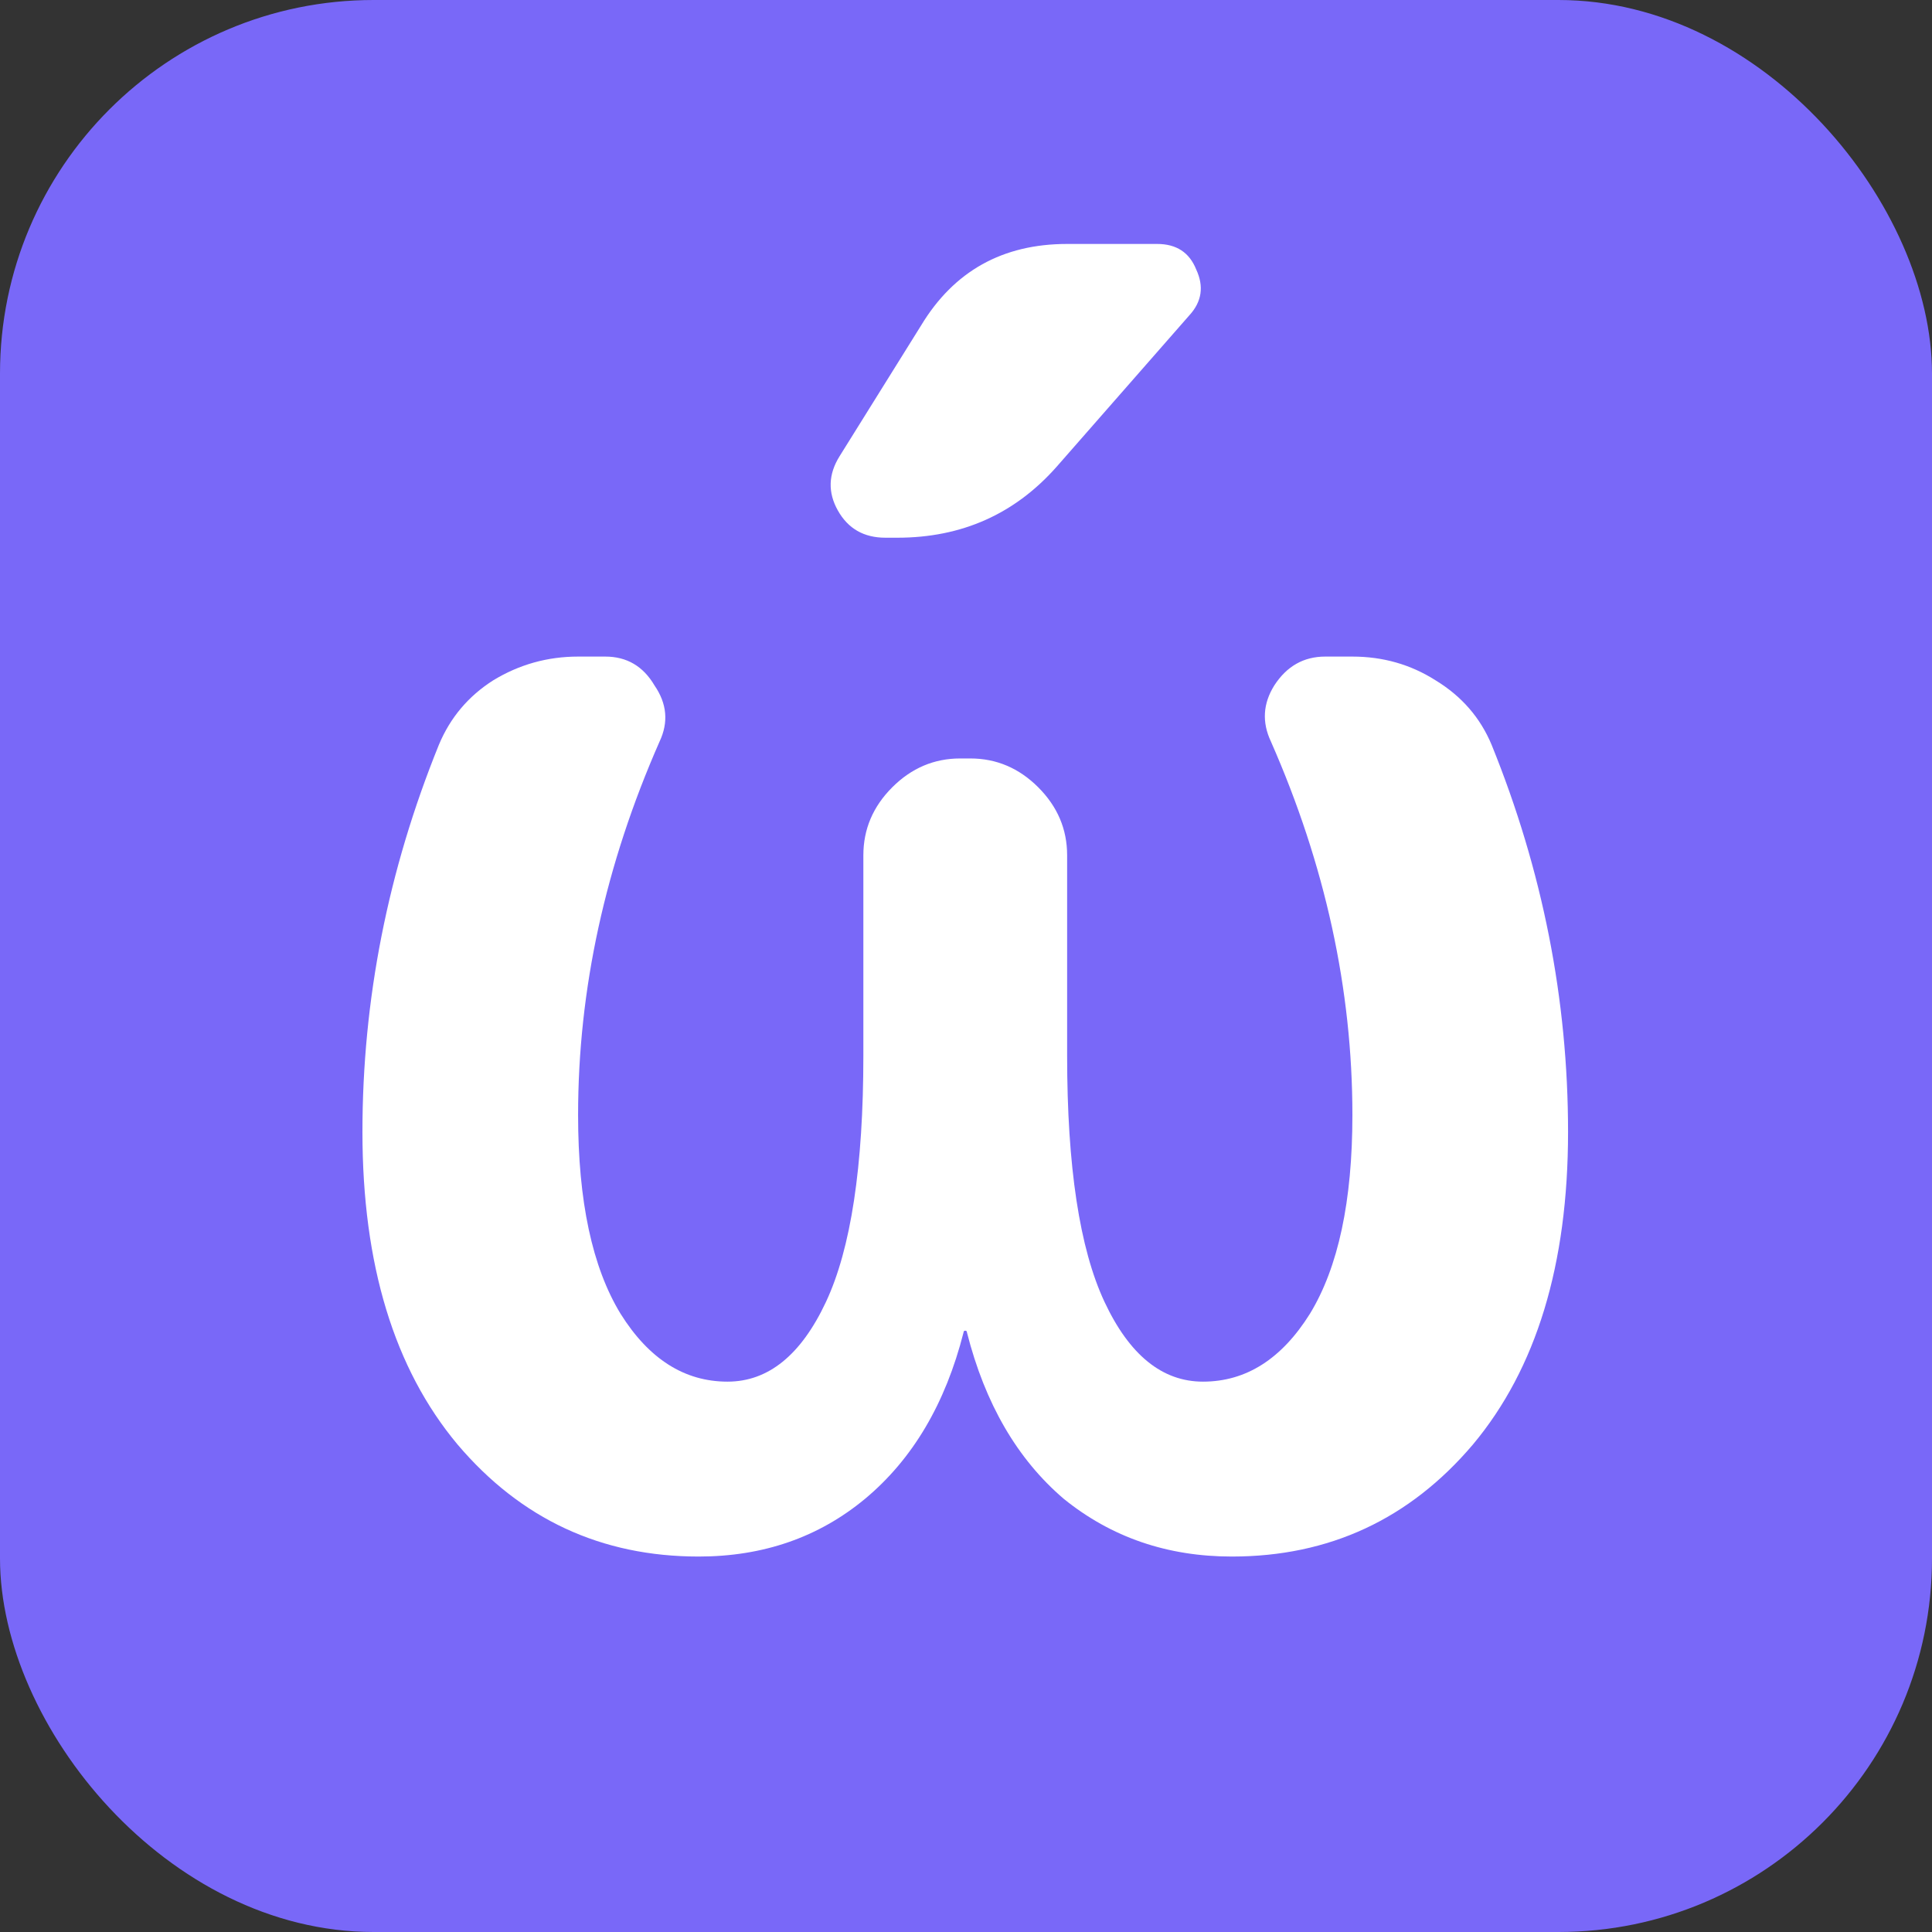
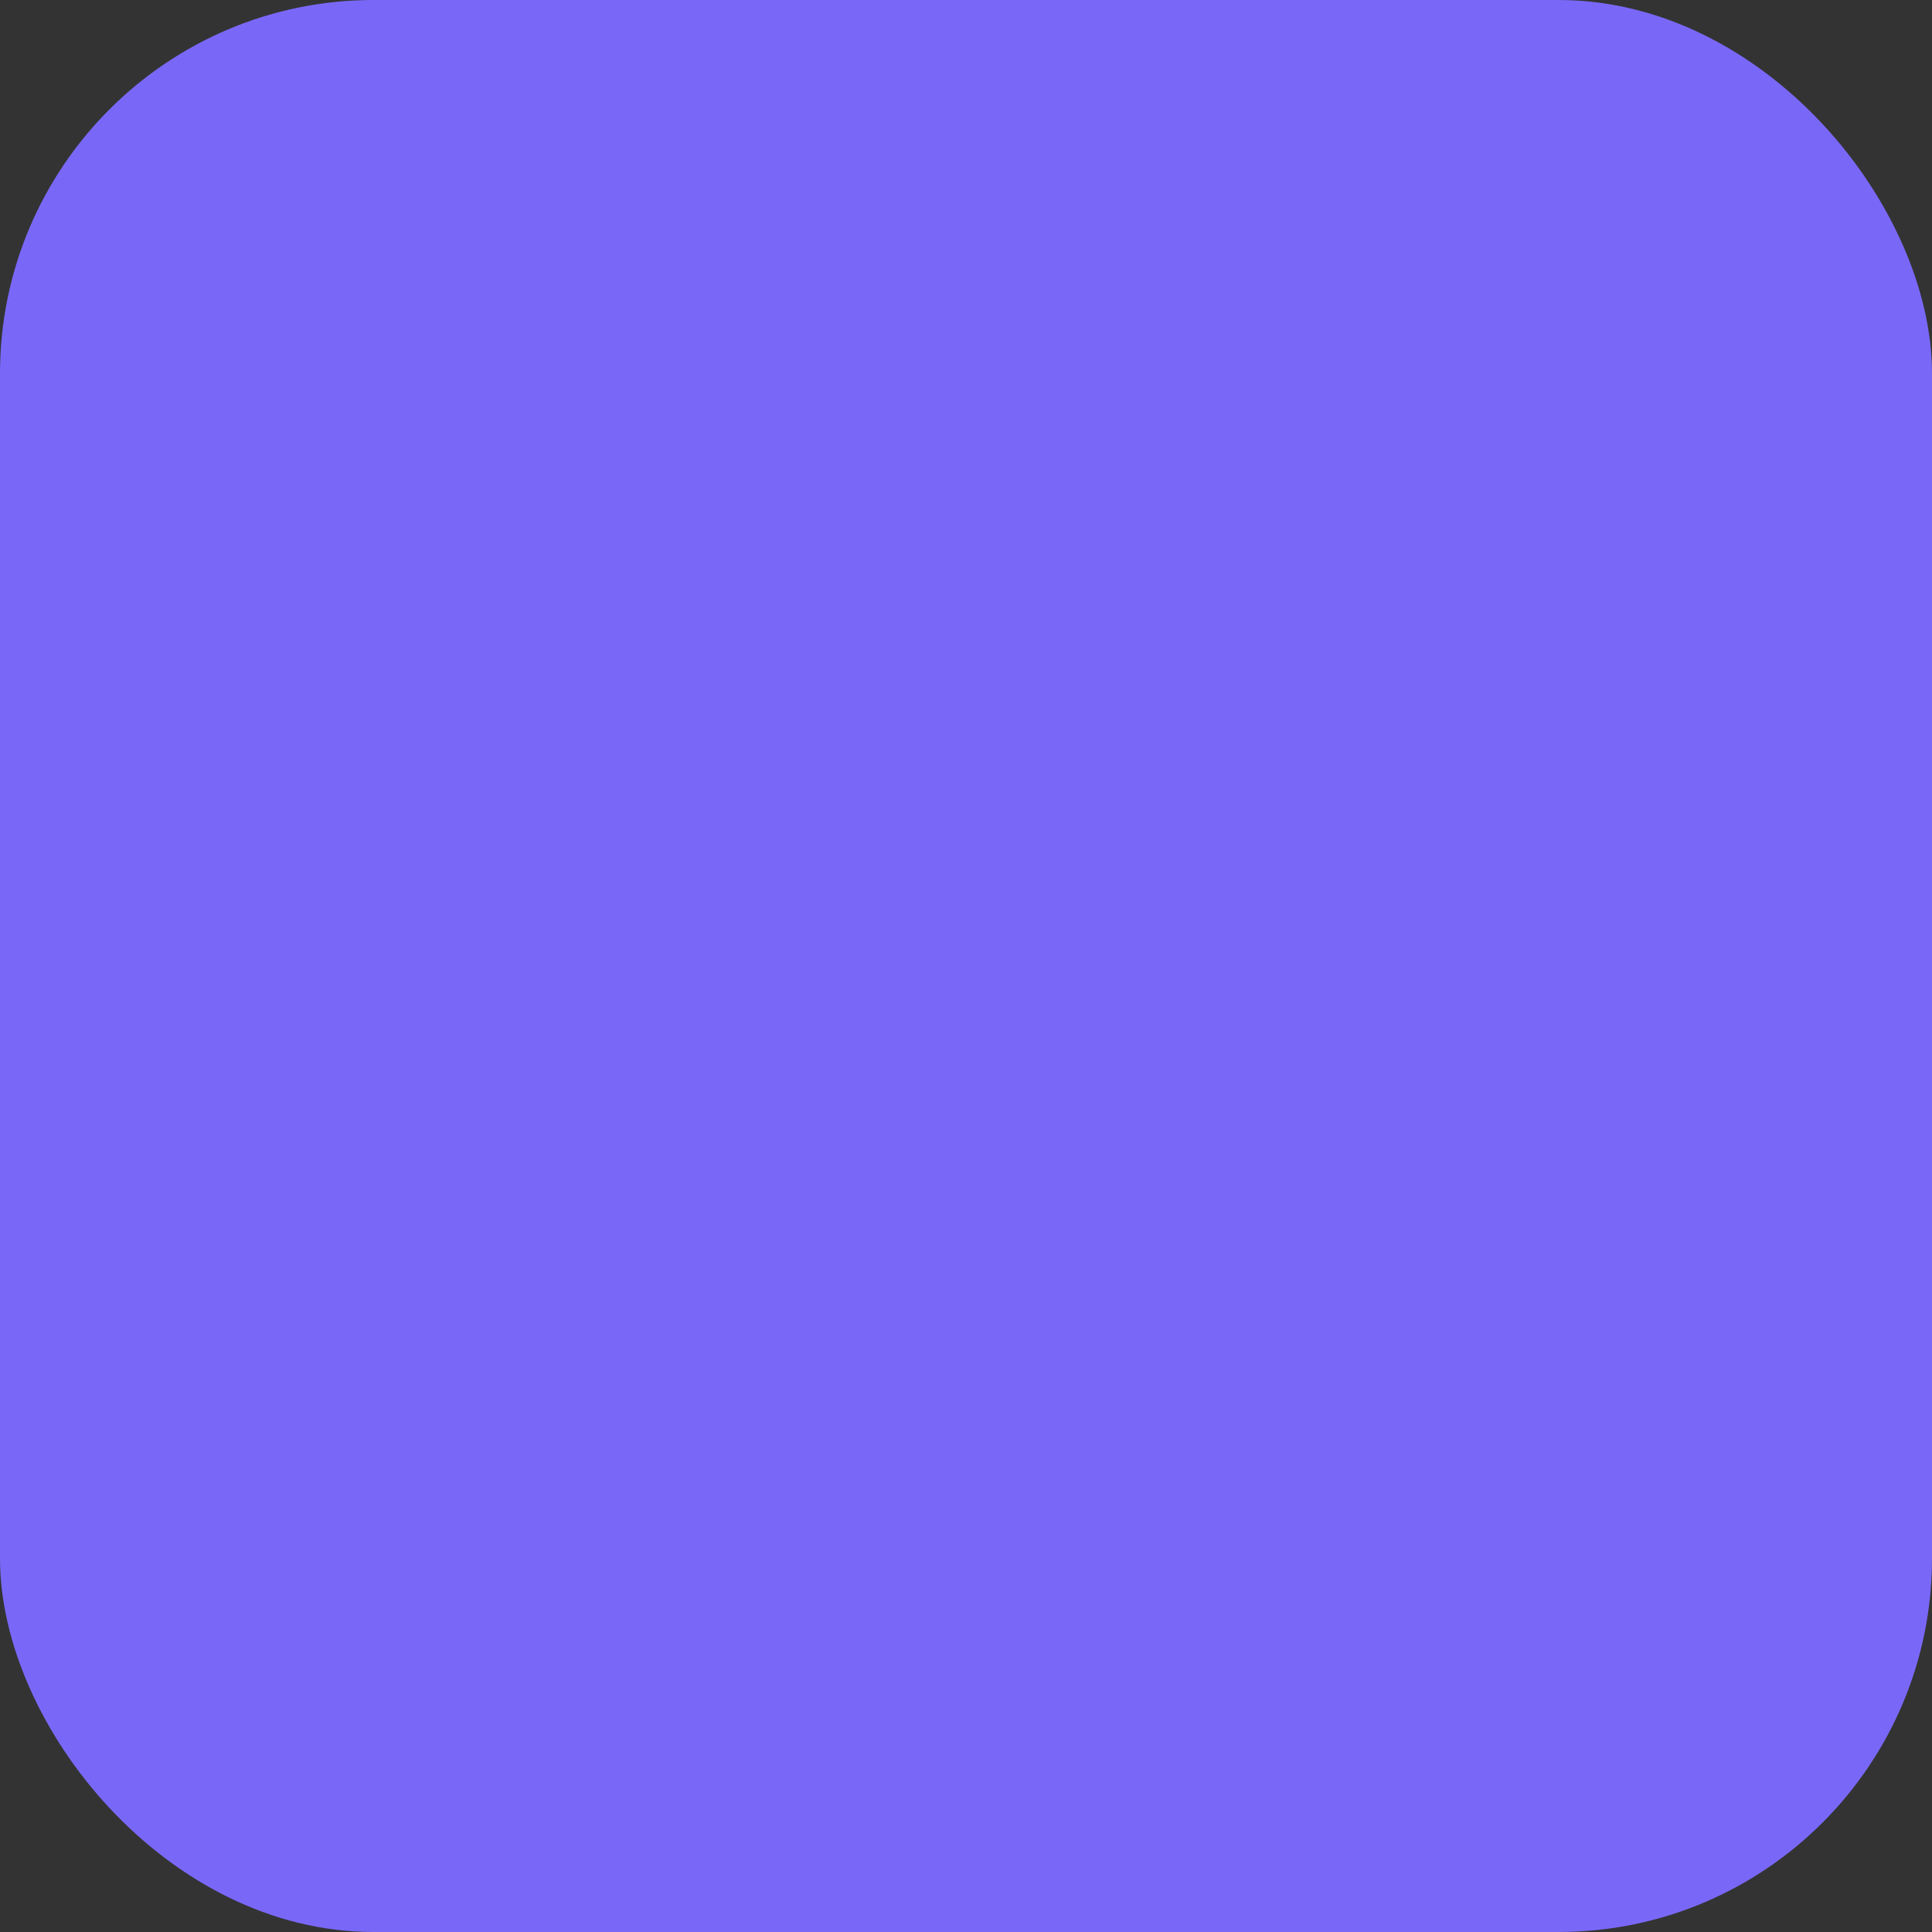
<svg xmlns="http://www.w3.org/2000/svg" width="512" height="512" viewBox="0 0 512 512" fill="none">
  <rect x="0" y="0" width="512" height="512" fill="#333333" stroke="none" />
  <rect width="512" height="512" rx="99" fill="#7968F8" />
-   <path d="M282.8 64.65H306.65C311.75 64.65 315.2 66.9 317 71.4C319.1 75.9 318.5 79.95 315.2 83.55L280.1 123.6C269 136.2 254.9 142.5 237.8 142.5H234.65C228.95 142.5 224.75 140.1 222.05 135.3C219.35 130.5 219.5 125.7 222.5 120.9L244.1 86.25C252.8 71.85 265.7 64.65 282.8 64.65ZM185.15 412.5C159.35 412.5 138.05 402.6 121.25 382.8C104.45 362.7 96.05 335.1 96.05 300C96.05 264.9 102.8 230.7 116.3 197.4C119.3 190.2 124.1 184.5 130.7 180.3C137.6 176.1 145.1 174 153.2 174H160.4C166.1 174 170.45 176.55 173.45 181.65C176.75 186.45 177.2 191.4 174.8 196.5C160.4 229.2 153.2 262.2 153.2 295.5C153.2 318.3 156.95 335.85 164.45 348.15C171.95 360.15 181.4 366.15 192.8 366.15C203.6 366.15 212.3 359.1 218.9 345C225.5 330.9 228.8 309.15 228.8 279.75V226.65C228.8 219.75 231.35 213.75 236.45 208.65C241.55 203.55 247.55 201 254.45 201H257.15C264.05 201 270.05 203.55 275.15 208.65C280.25 213.75 282.8 219.75 282.8 226.65V279.75C282.8 309.15 286.1 330.9 292.7 345C299.3 359.1 308 366.15 318.8 366.15C330.2 366.15 339.65 360.15 347.15 348.15C354.65 335.85 358.4 318.3 358.4 295.5C358.4 262.2 351.2 229.2 336.8 196.5C334.4 191.4 334.7 186.45 337.7 181.65C341 176.55 345.5 174 351.2 174H358.4C366.5 174 373.85 176.1 380.45 180.3C387.35 184.5 392.3 190.2 395.3 197.4C408.8 230.7 415.55 264.9 415.55 300C415.55 335.1 407.15 362.7 390.35 382.8C373.55 402.6 352.25 412.5 326.45 412.5C309.35 412.5 294.5 407.4 281.9 397.2C269.6 386.7 261.05 372 256.25 353.1C256.25 352.8 256.1 352.65 255.8 352.65C255.5 352.65 255.35 352.8 255.35 353.1C250.55 372 241.85 386.7 229.25 397.2C216.95 407.4 202.25 412.5 185.15 412.5Z" fill="white" />
</svg>